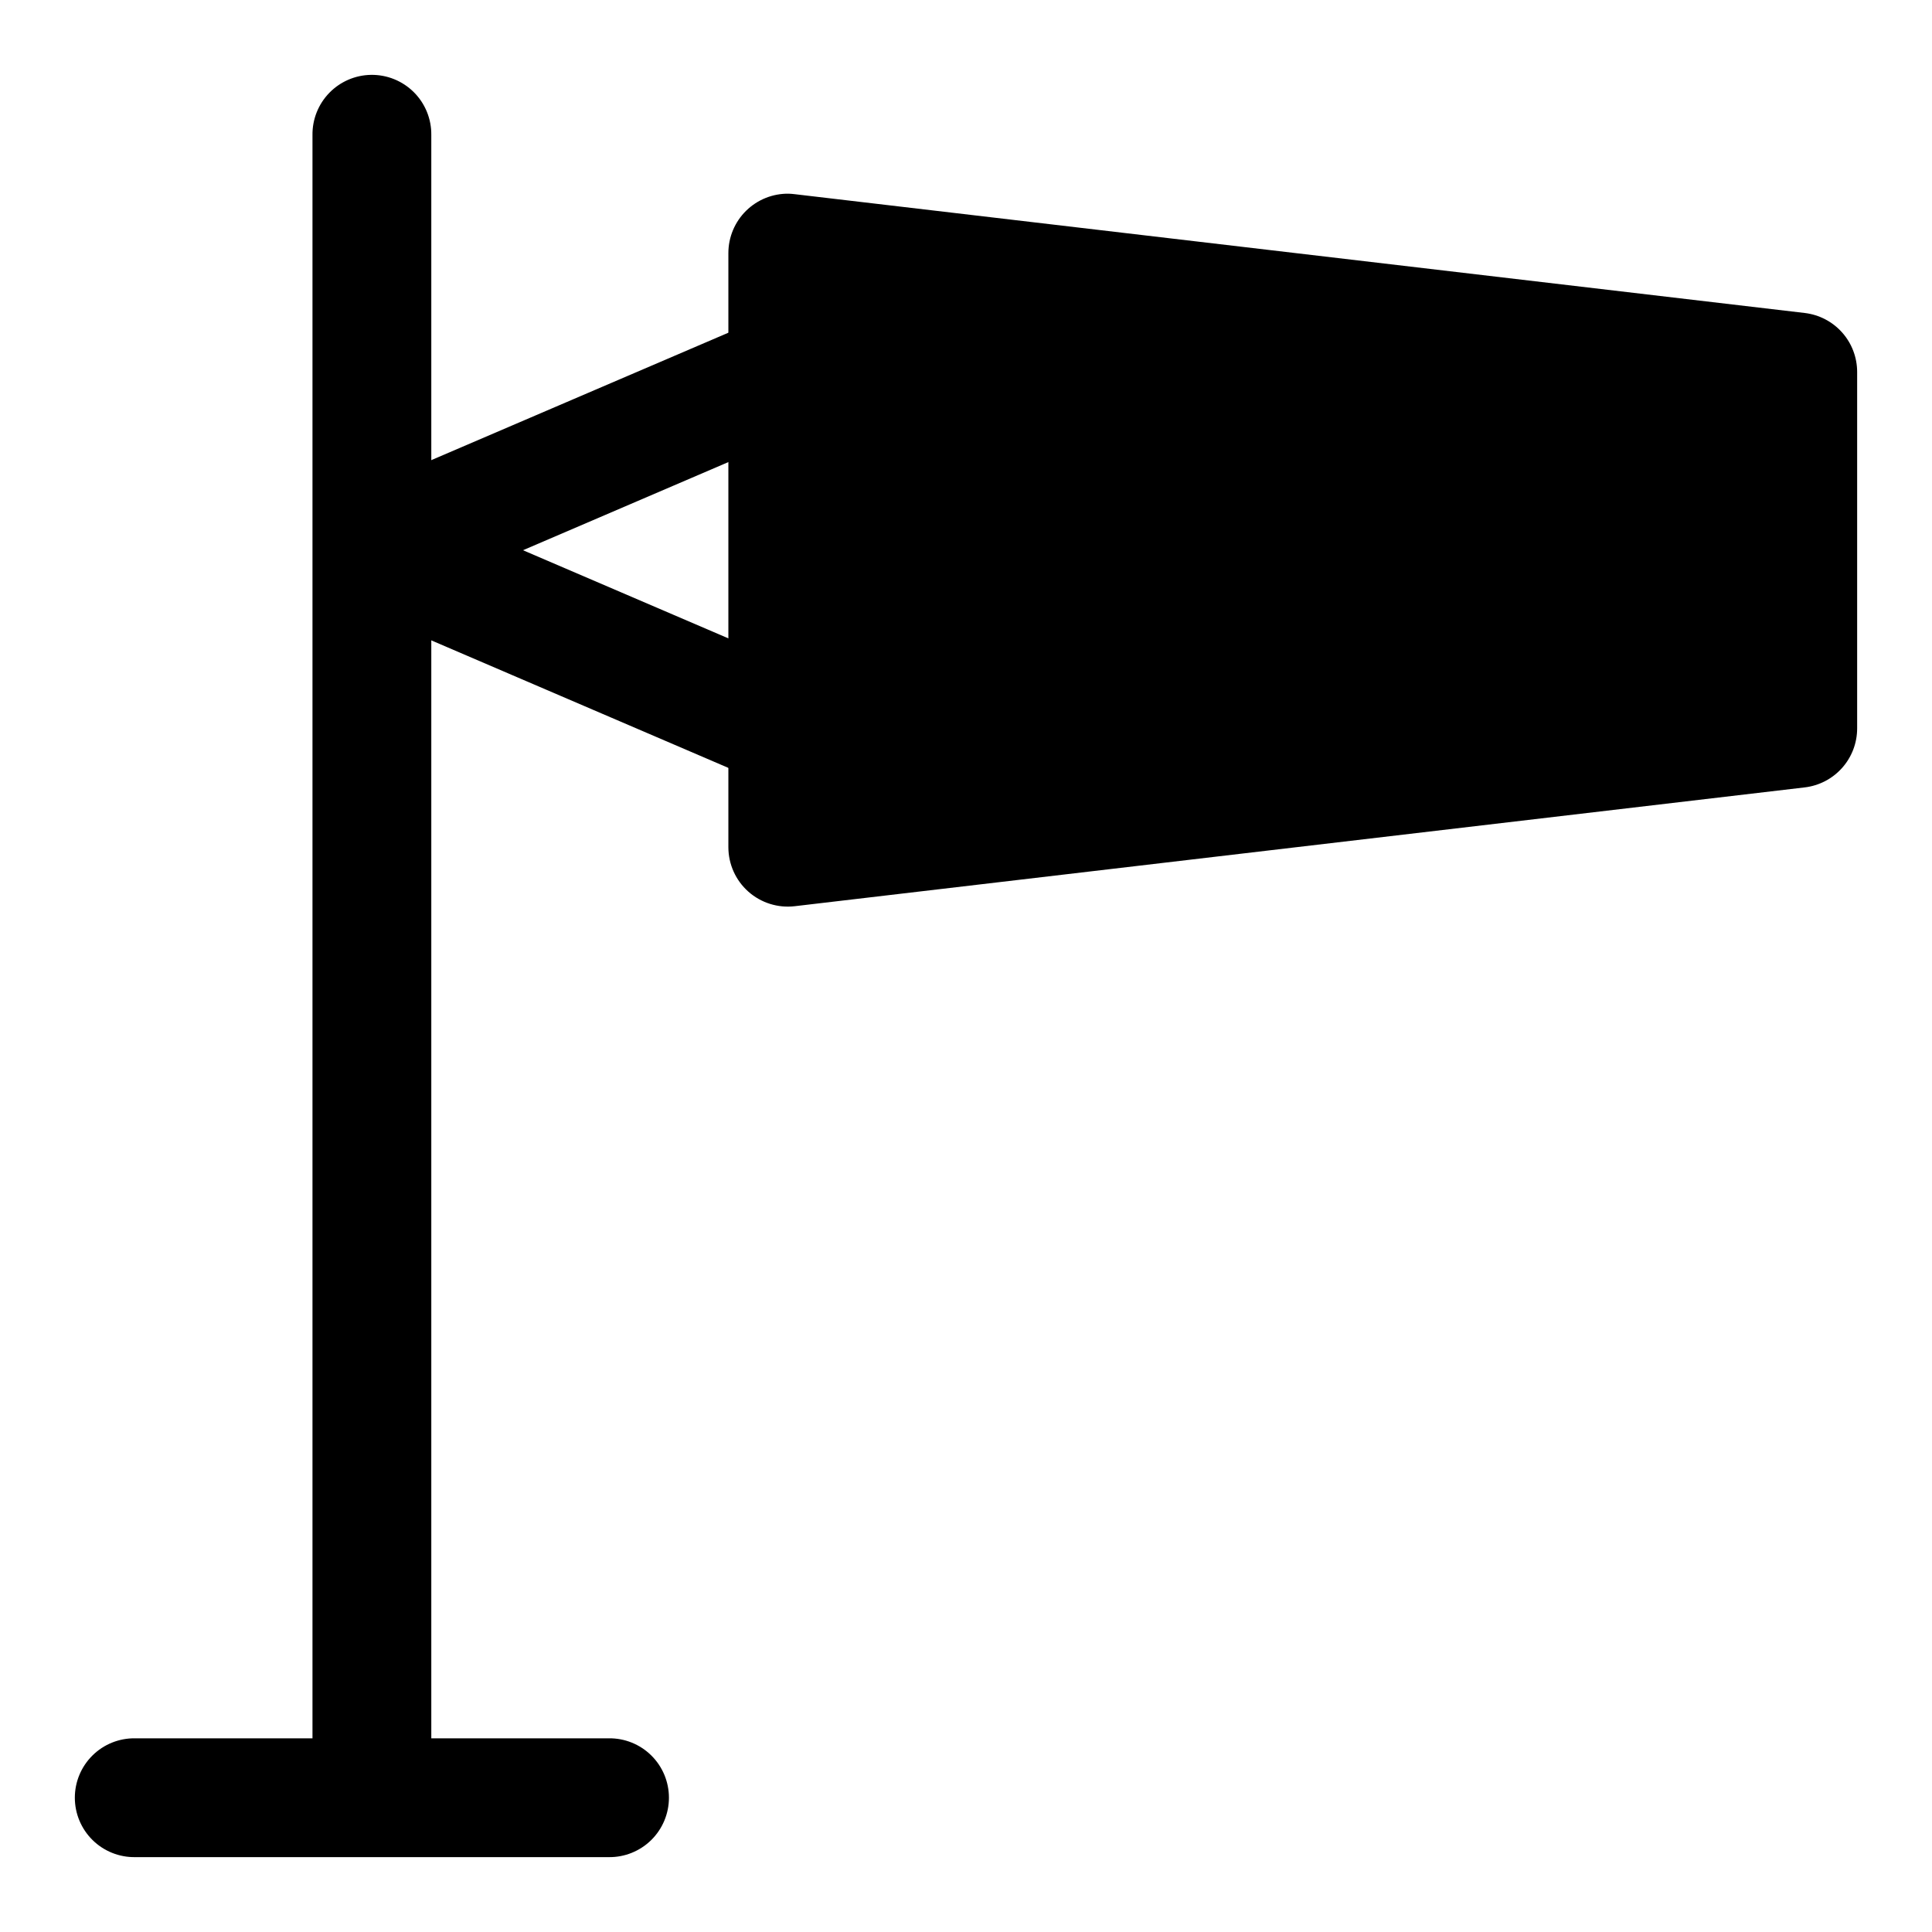
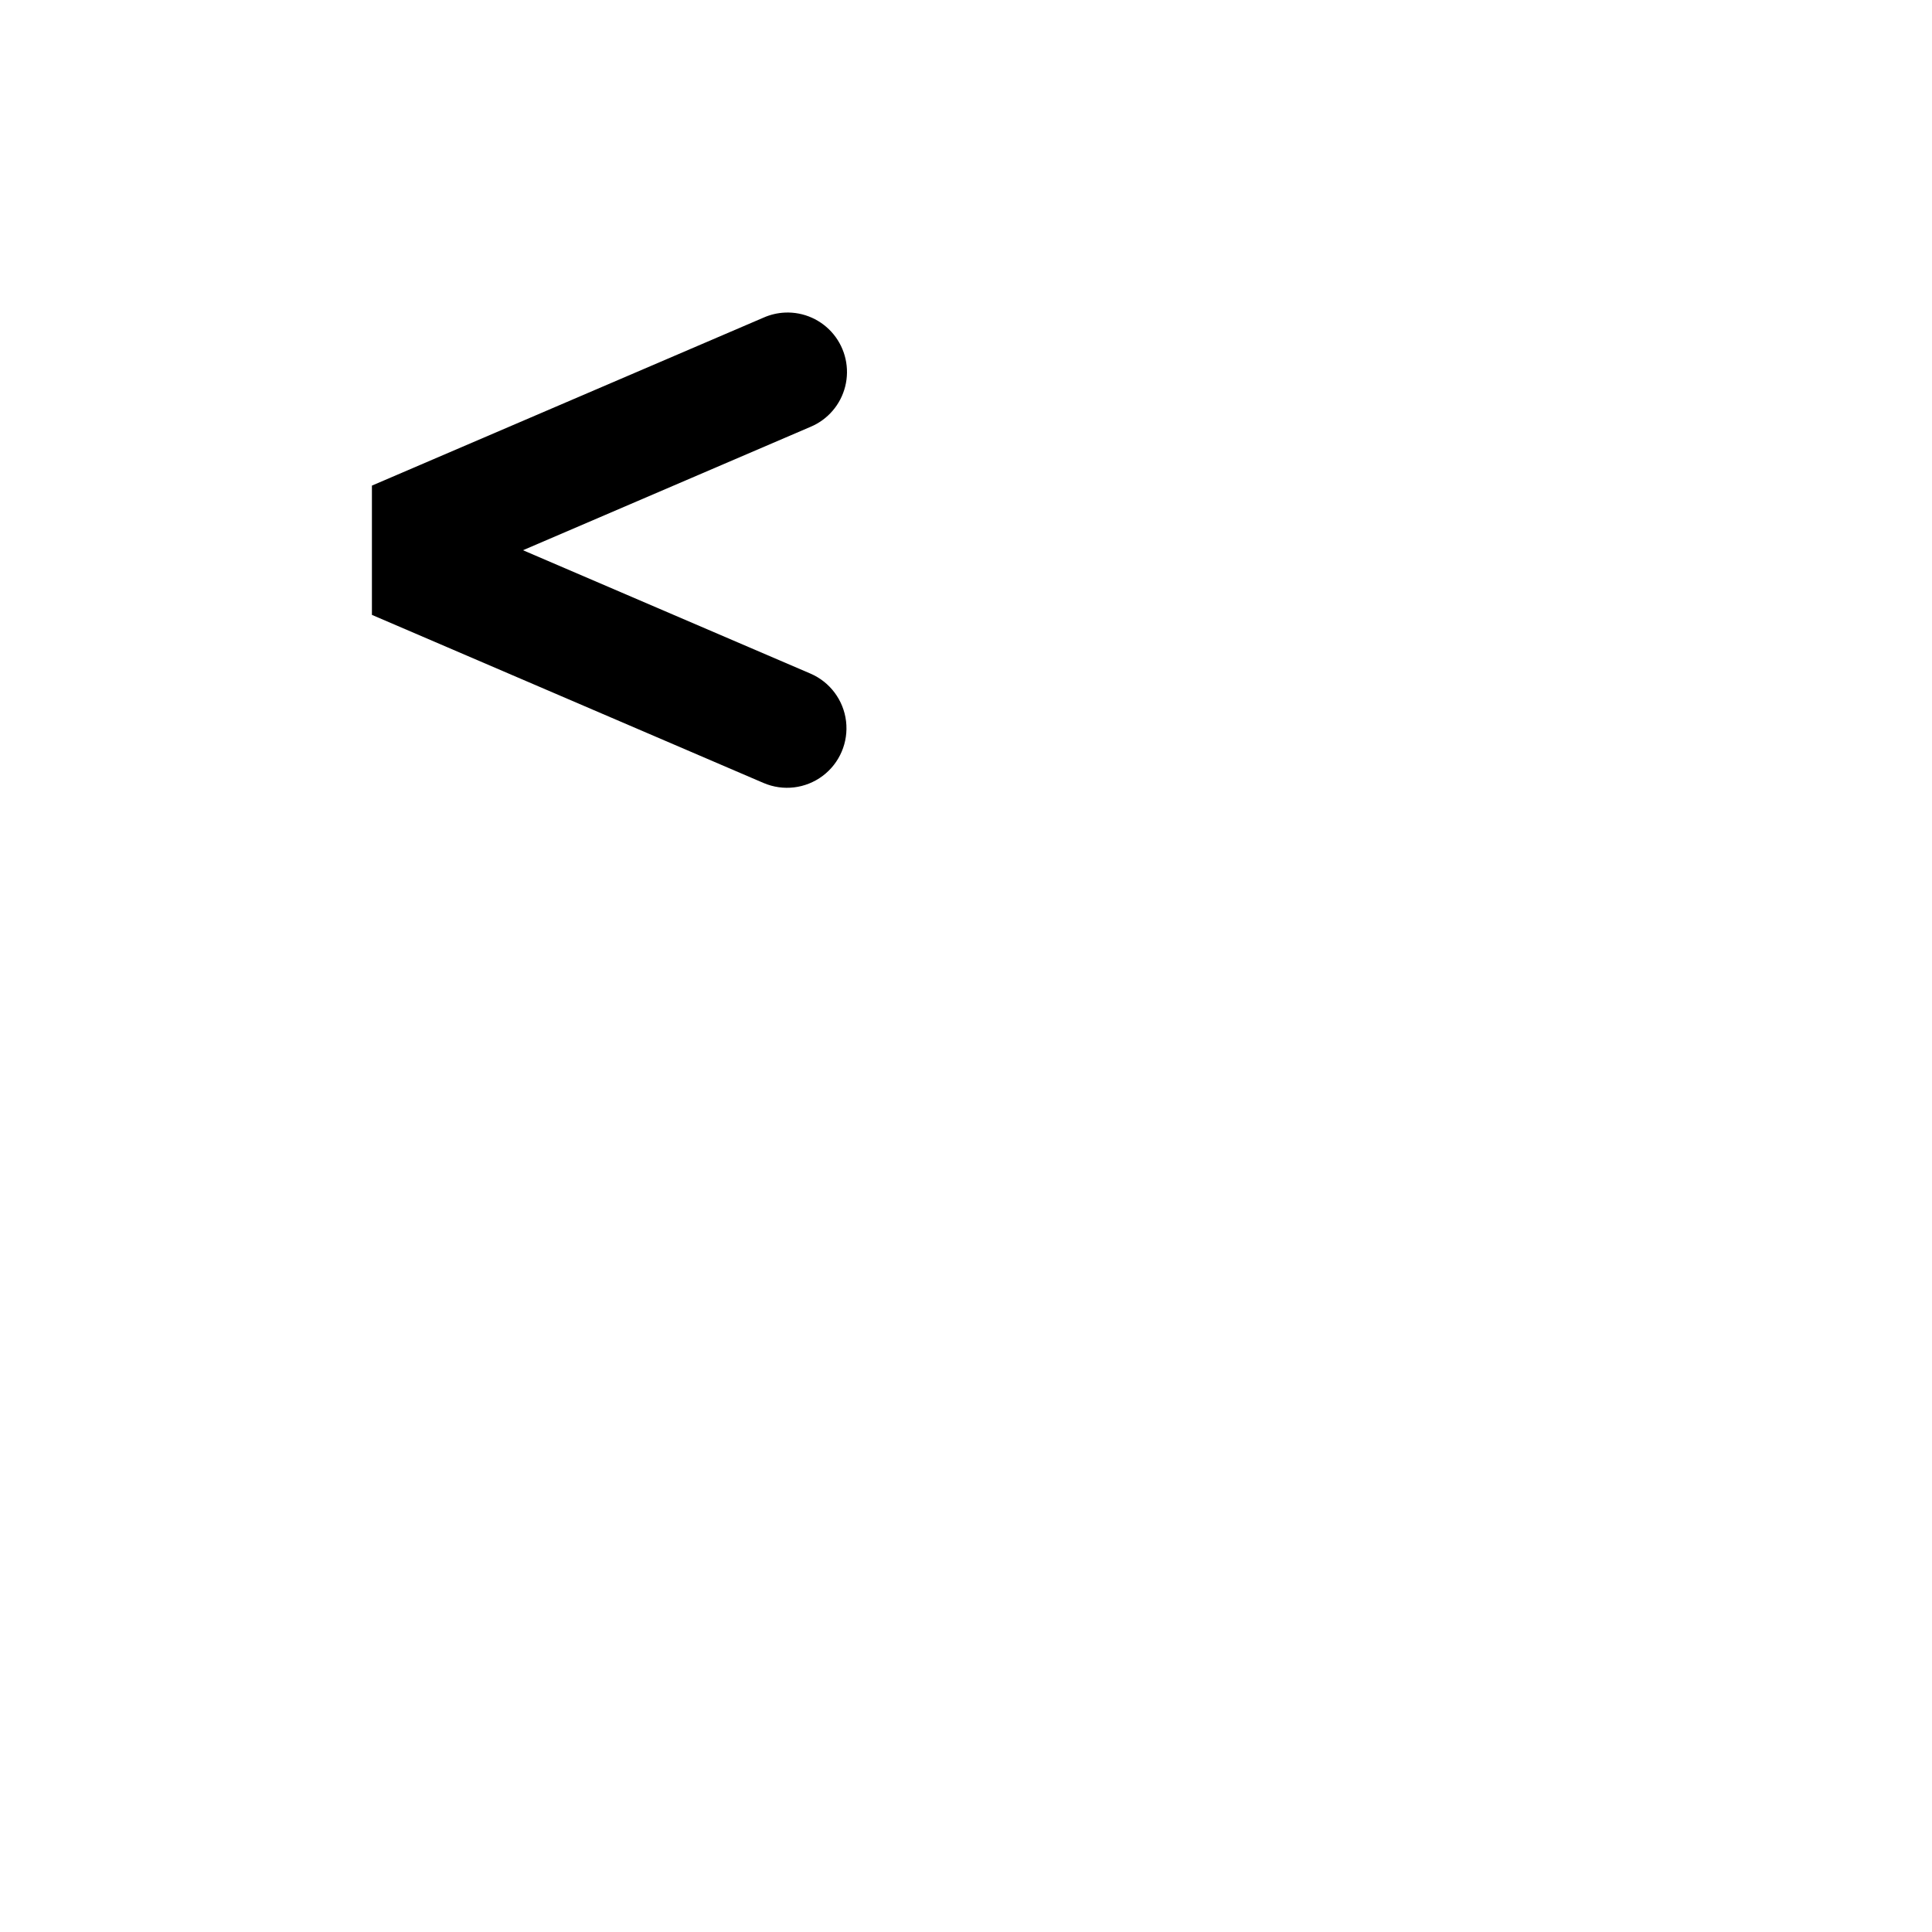
<svg xmlns="http://www.w3.org/2000/svg" fill="#000000" width="800px" height="800px" version="1.1" viewBox="144 144 512 512">
  <g>
    <path d="m352 226.84c-1.941 0.09-3.852 0.539-5.629 1.324l-103.81 44.527v34.258l103.81 44.559v-0.004c5.176 2.215 11.137 1.5 15.641-1.879 4.508-3.379 6.867-8.906 6.199-14.5-0.672-5.594-4.273-10.402-9.445-12.621l-76.168-32.688 76.168-32.688c4.594-1.91 8.012-5.887 9.223-10.719 1.207-4.828 0.066-9.949-3.086-13.805-3.148-3.856-7.934-5.992-12.902-5.766z" />
-     <path d="m179.8 604.67c-4.215-0.059-8.277 1.57-11.277 4.531-3 2.957-4.691 6.996-4.691 11.211 0 4.215 1.691 8.254 4.691 11.215 3 2.957 7.062 4.59 11.277 4.531h125.51c4.215 0.059 8.273-1.574 11.277-4.531 3-2.961 4.688-7 4.688-11.215 0-4.215-1.688-8.254-4.688-11.211-3.004-2.961-7.062-4.59-11.277-4.531z" />
-     <path d="m242.31 163.84c-4.172 0.066-8.145 1.785-11.051 4.777-2.906 2.992-4.504 7.016-4.449 11.184v440.41 0.215h31.488c0.004-0.074 0.004-0.145 0-0.215v-440.41c0.059-4.254-1.605-8.352-4.617-11.359-3.016-3.008-7.117-4.668-11.371-4.602z" />
-     <path d="m353.05 195.33c-4.223-0.074-8.301 1.555-11.312 4.512-3.012 2.961-4.711 7.008-4.711 11.23v157.46c0.008 4.496 1.93 8.773 5.293 11.758 3.359 2.981 7.836 4.387 12.297 3.863l267.65-31.484c3.828-0.453 7.356-2.293 9.918-5.172 2.562-2.879 3.977-6.598 3.981-10.449v-94.488c-0.004-3.852-1.418-7.57-3.981-10.449-2.562-2.879-6.09-4.715-9.918-5.168l-267.65-31.484c-0.52-0.066-1.043-0.109-1.566-0.125z" />
  </g>
</svg>